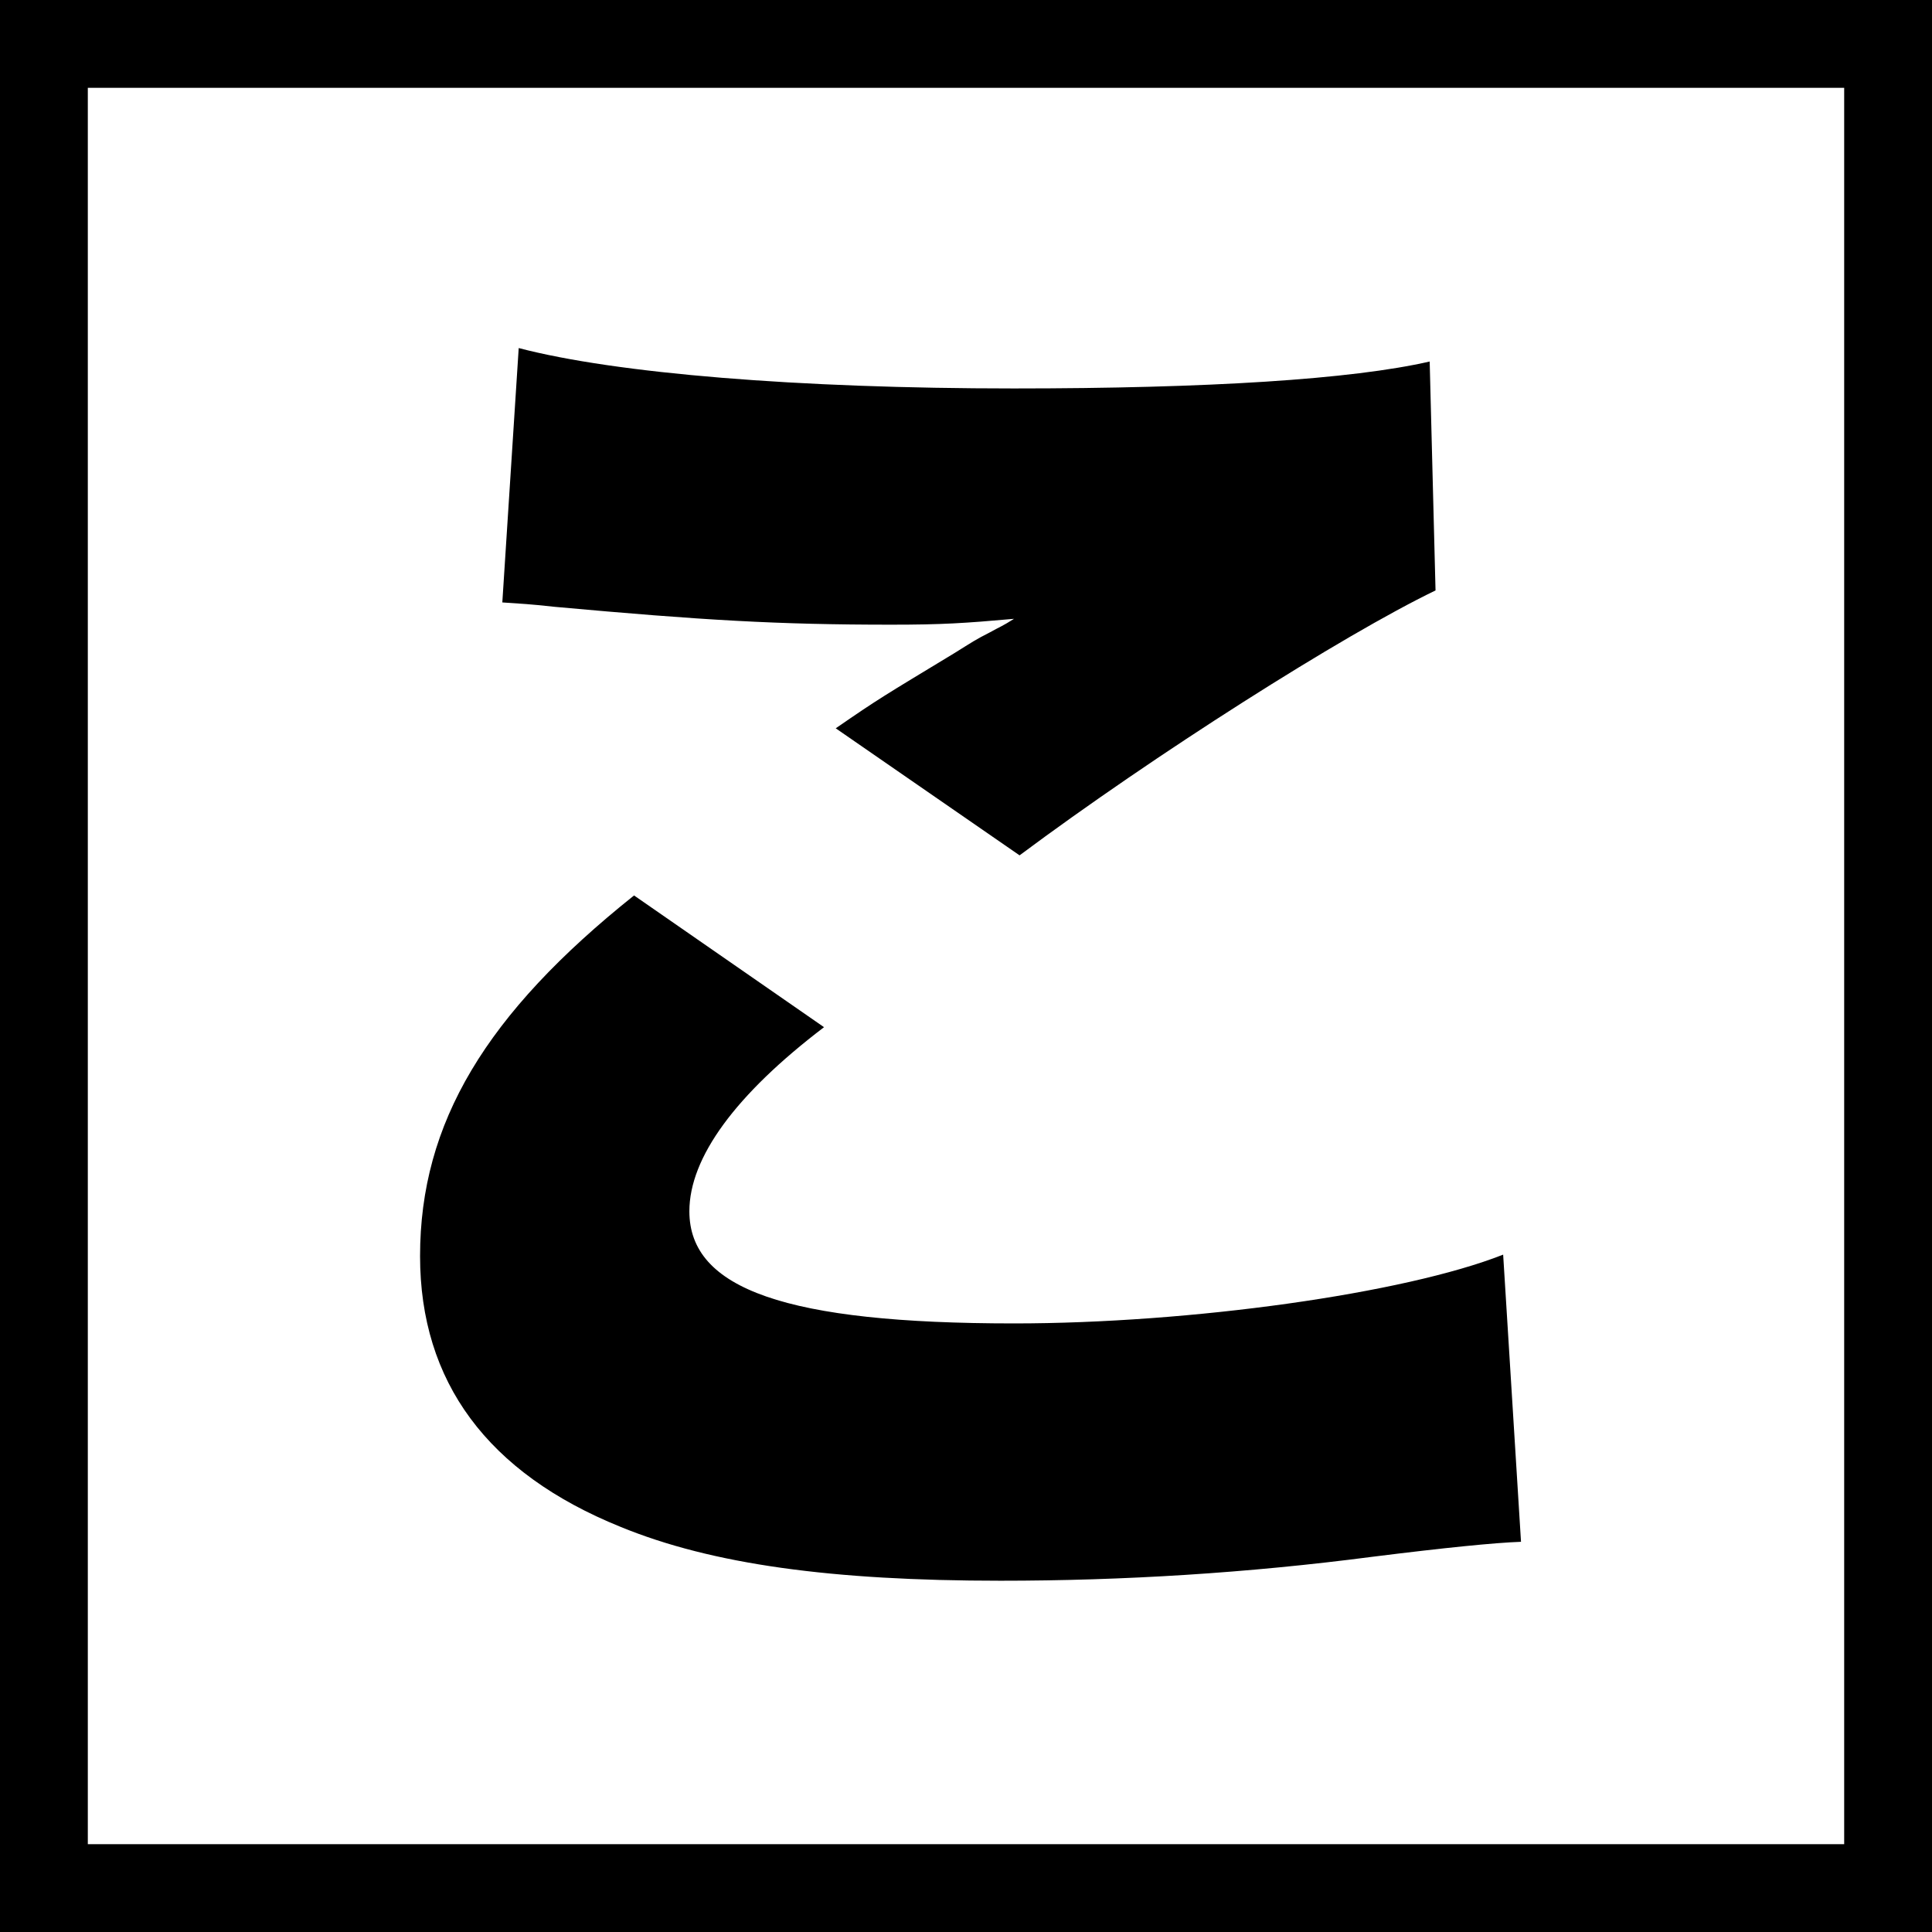
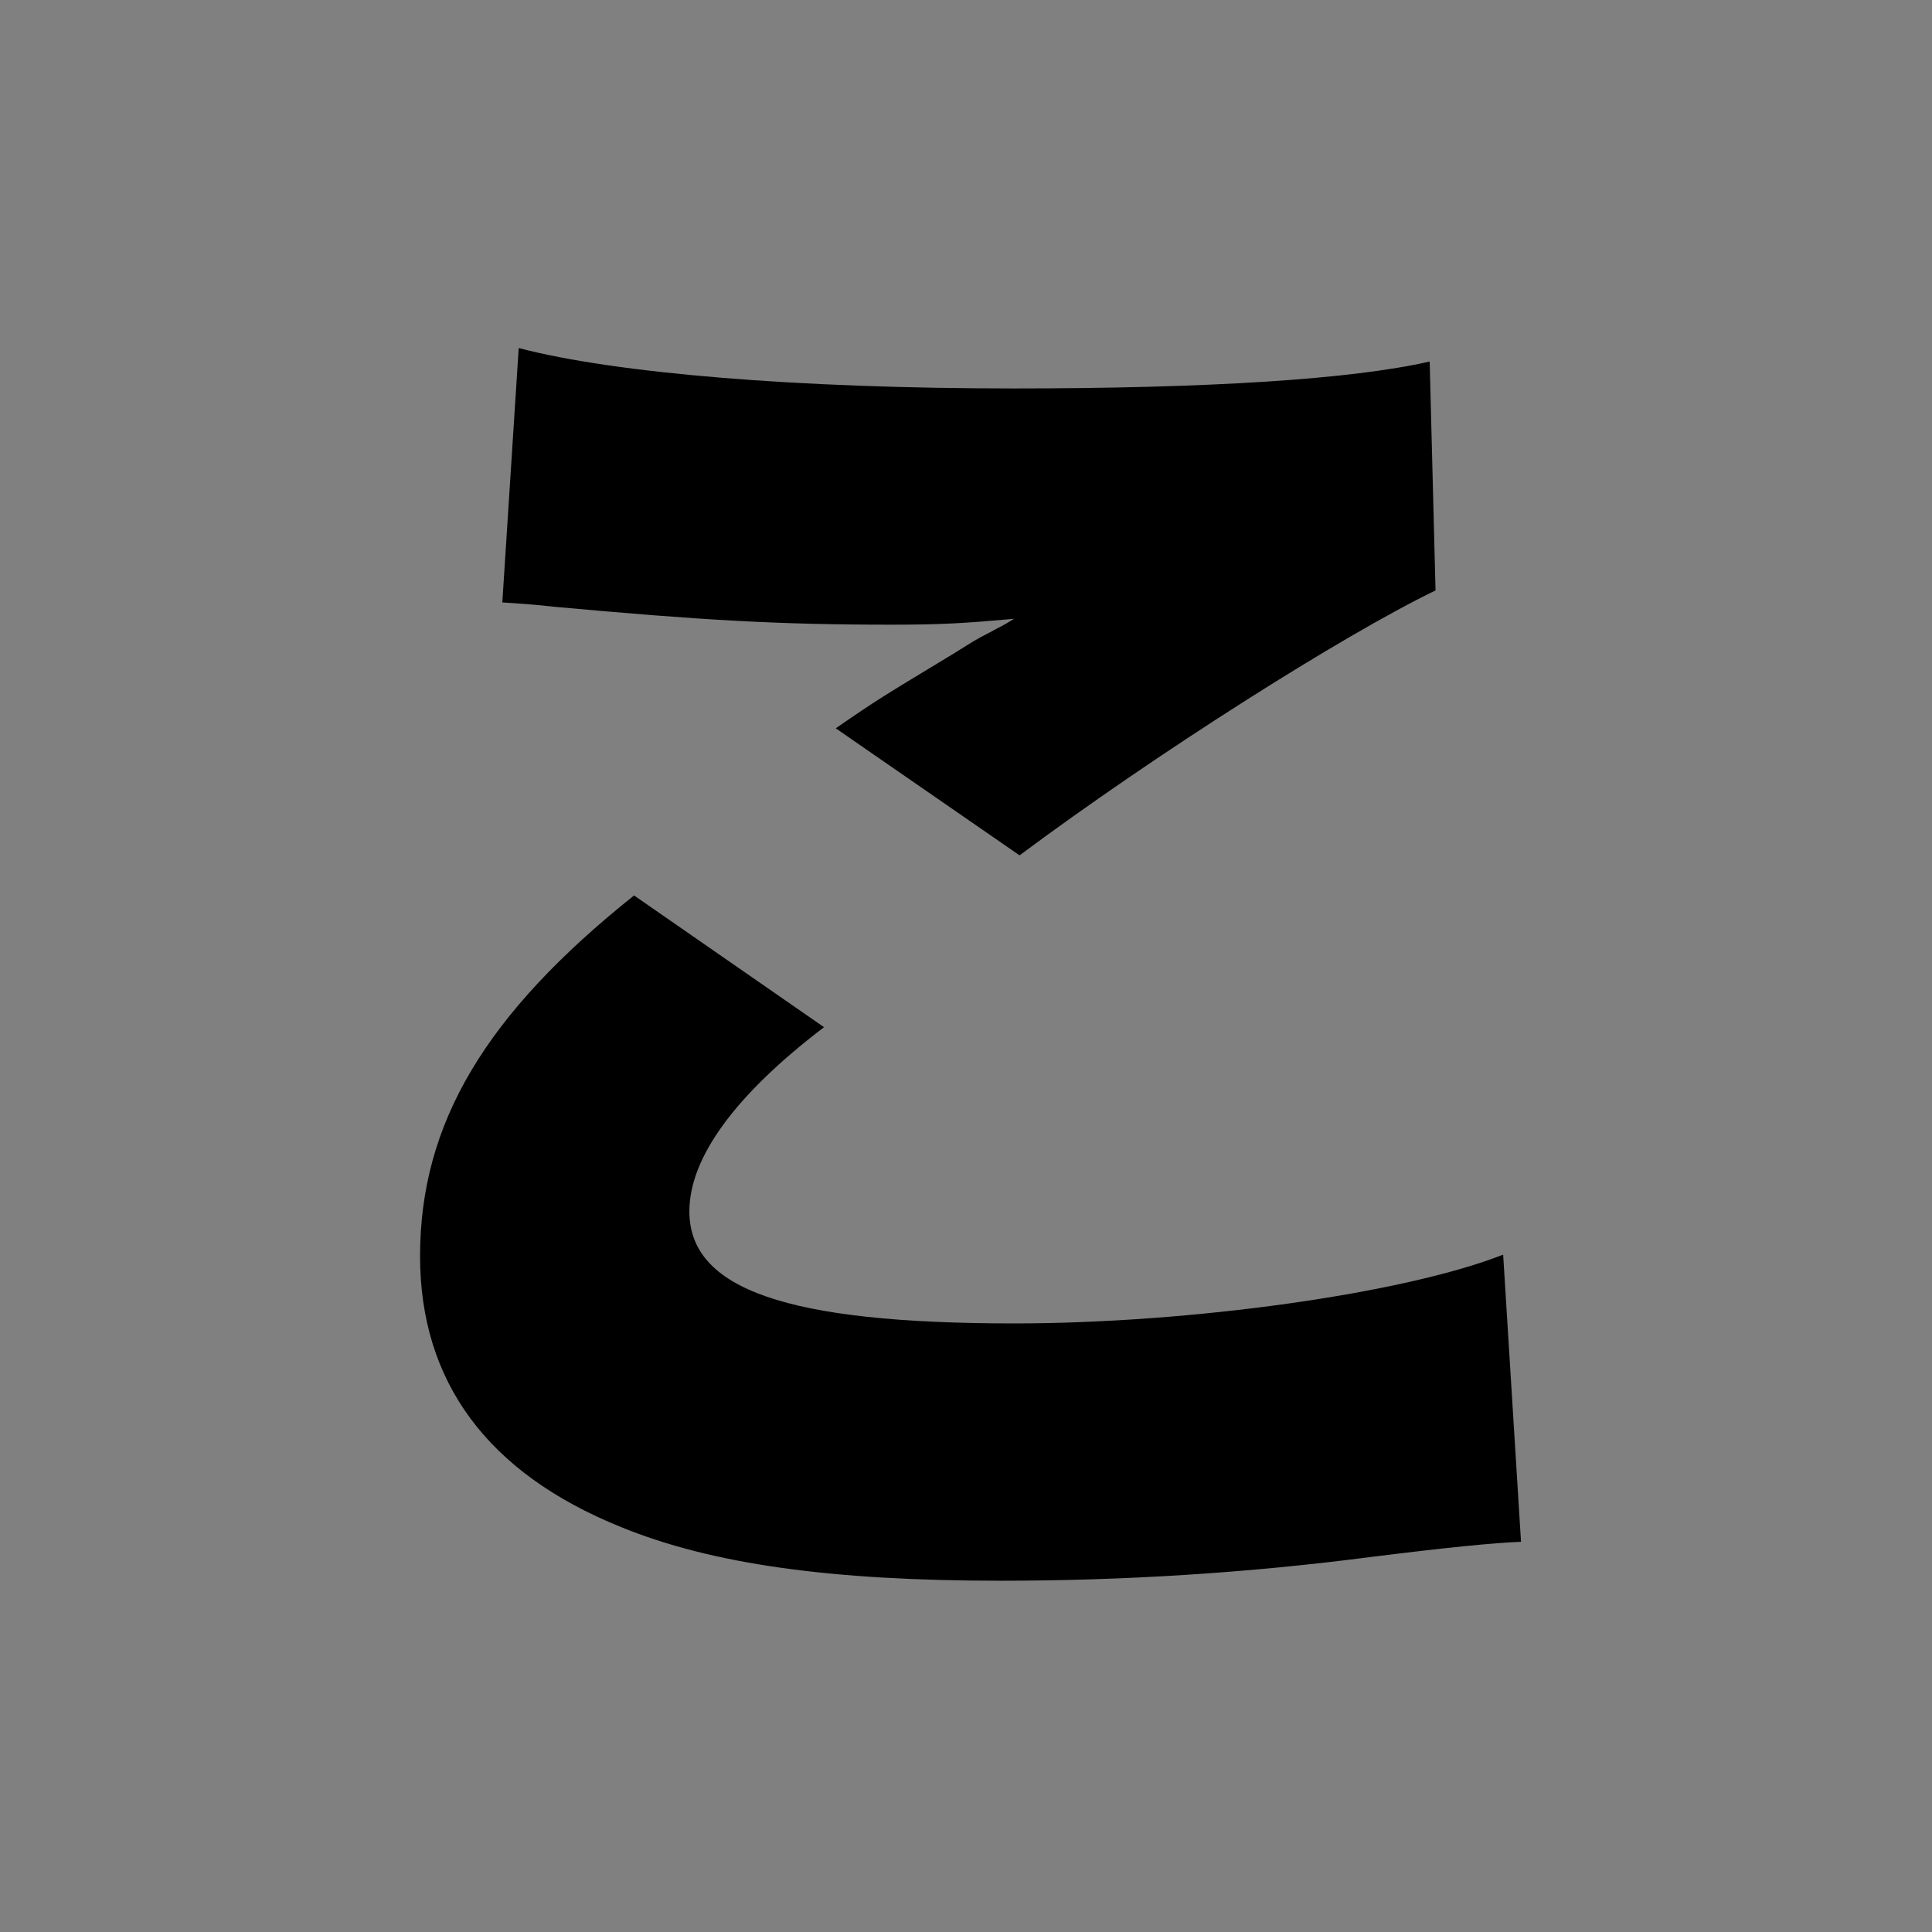
<svg xmlns="http://www.w3.org/2000/svg" id="_レイヤー_2" data-name="レイヤー_2" viewBox="0 0 66 66">
  <rect x="0" y="0" width="66" height="66" fill="#808080" stroke="none" />
  <defs>
    <style>
      .cls-1 {
        fill: #fff;
        stroke: #000;
        stroke-miterlimit: 10;
        stroke-width: 3px;
      }
    </style>
  </defs>
  <g id="_レイヤー_1-2" data-name="レイヤー_1">
-     <rect class="cls-1" x="1.5" y="1.5" width="63" height="63" />
    <path d="M28.15,35.09c-3.02,2.3-4.6,4.45-4.6,6.29,0,2.66,3.32,3.83,11.09,3.83,6.03,0,13.34-1.02,16.71-2.35l.61,9.81q-1.38.05-5.06.51c-4.29.56-8.53.82-12.72.82-5.77,0-9.86-.56-12.98-1.84-4.55-1.84-6.85-4.96-6.85-9.25,0-4.55,2.25-8.28,7.31-12.32l6.49,4.5ZM17.72,11.89c3.32.87,9.56,1.38,16.91,1.38,6.64,0,11.55-.31,14.21-.92l.2,7.82c-3.17,1.53-9.61,5.62-14.21,9.05l-6.28-4.34c1.48-1.02,1.58-1.07,4.04-2.56.66-.41.72-.46,1.23-.72.36-.2.41-.2.82-.46-1.69.15-2.45.2-4.19.2-3.88,0-6.44-.15-11.5-.61-.92-.1-1.07-.1-1.79-.15l.56-8.69Z" />
  </g>
</svg>